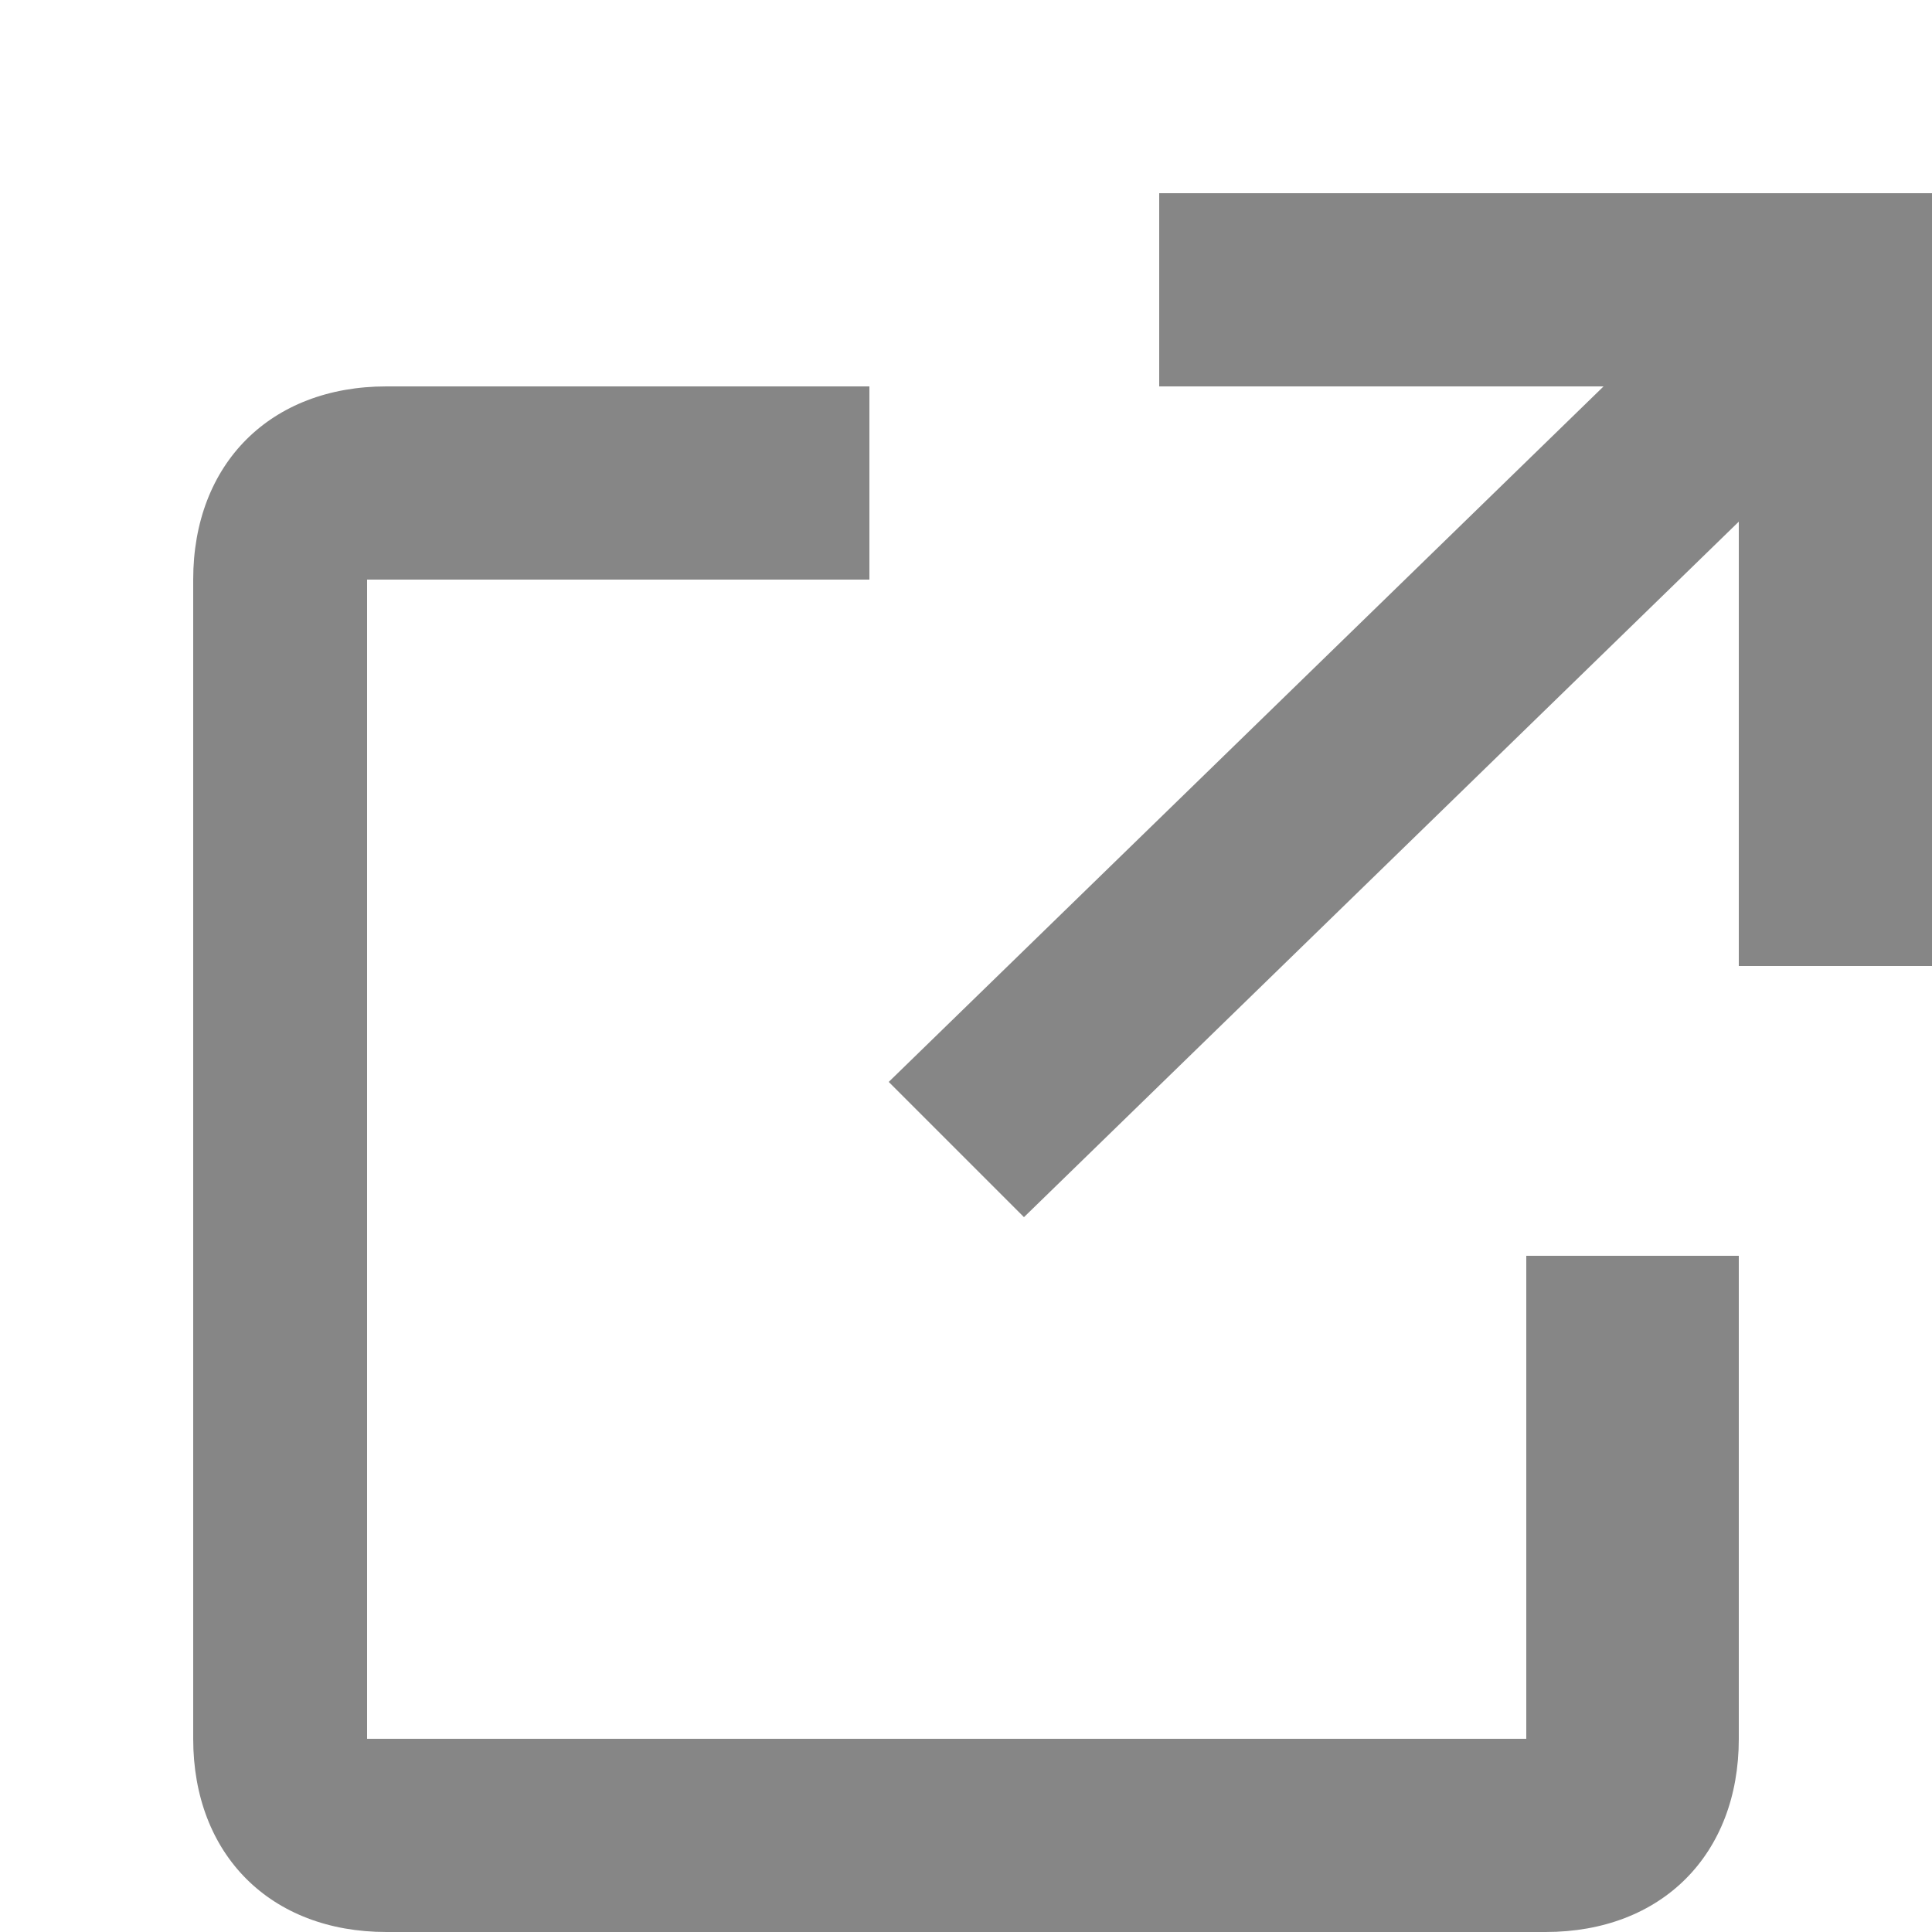
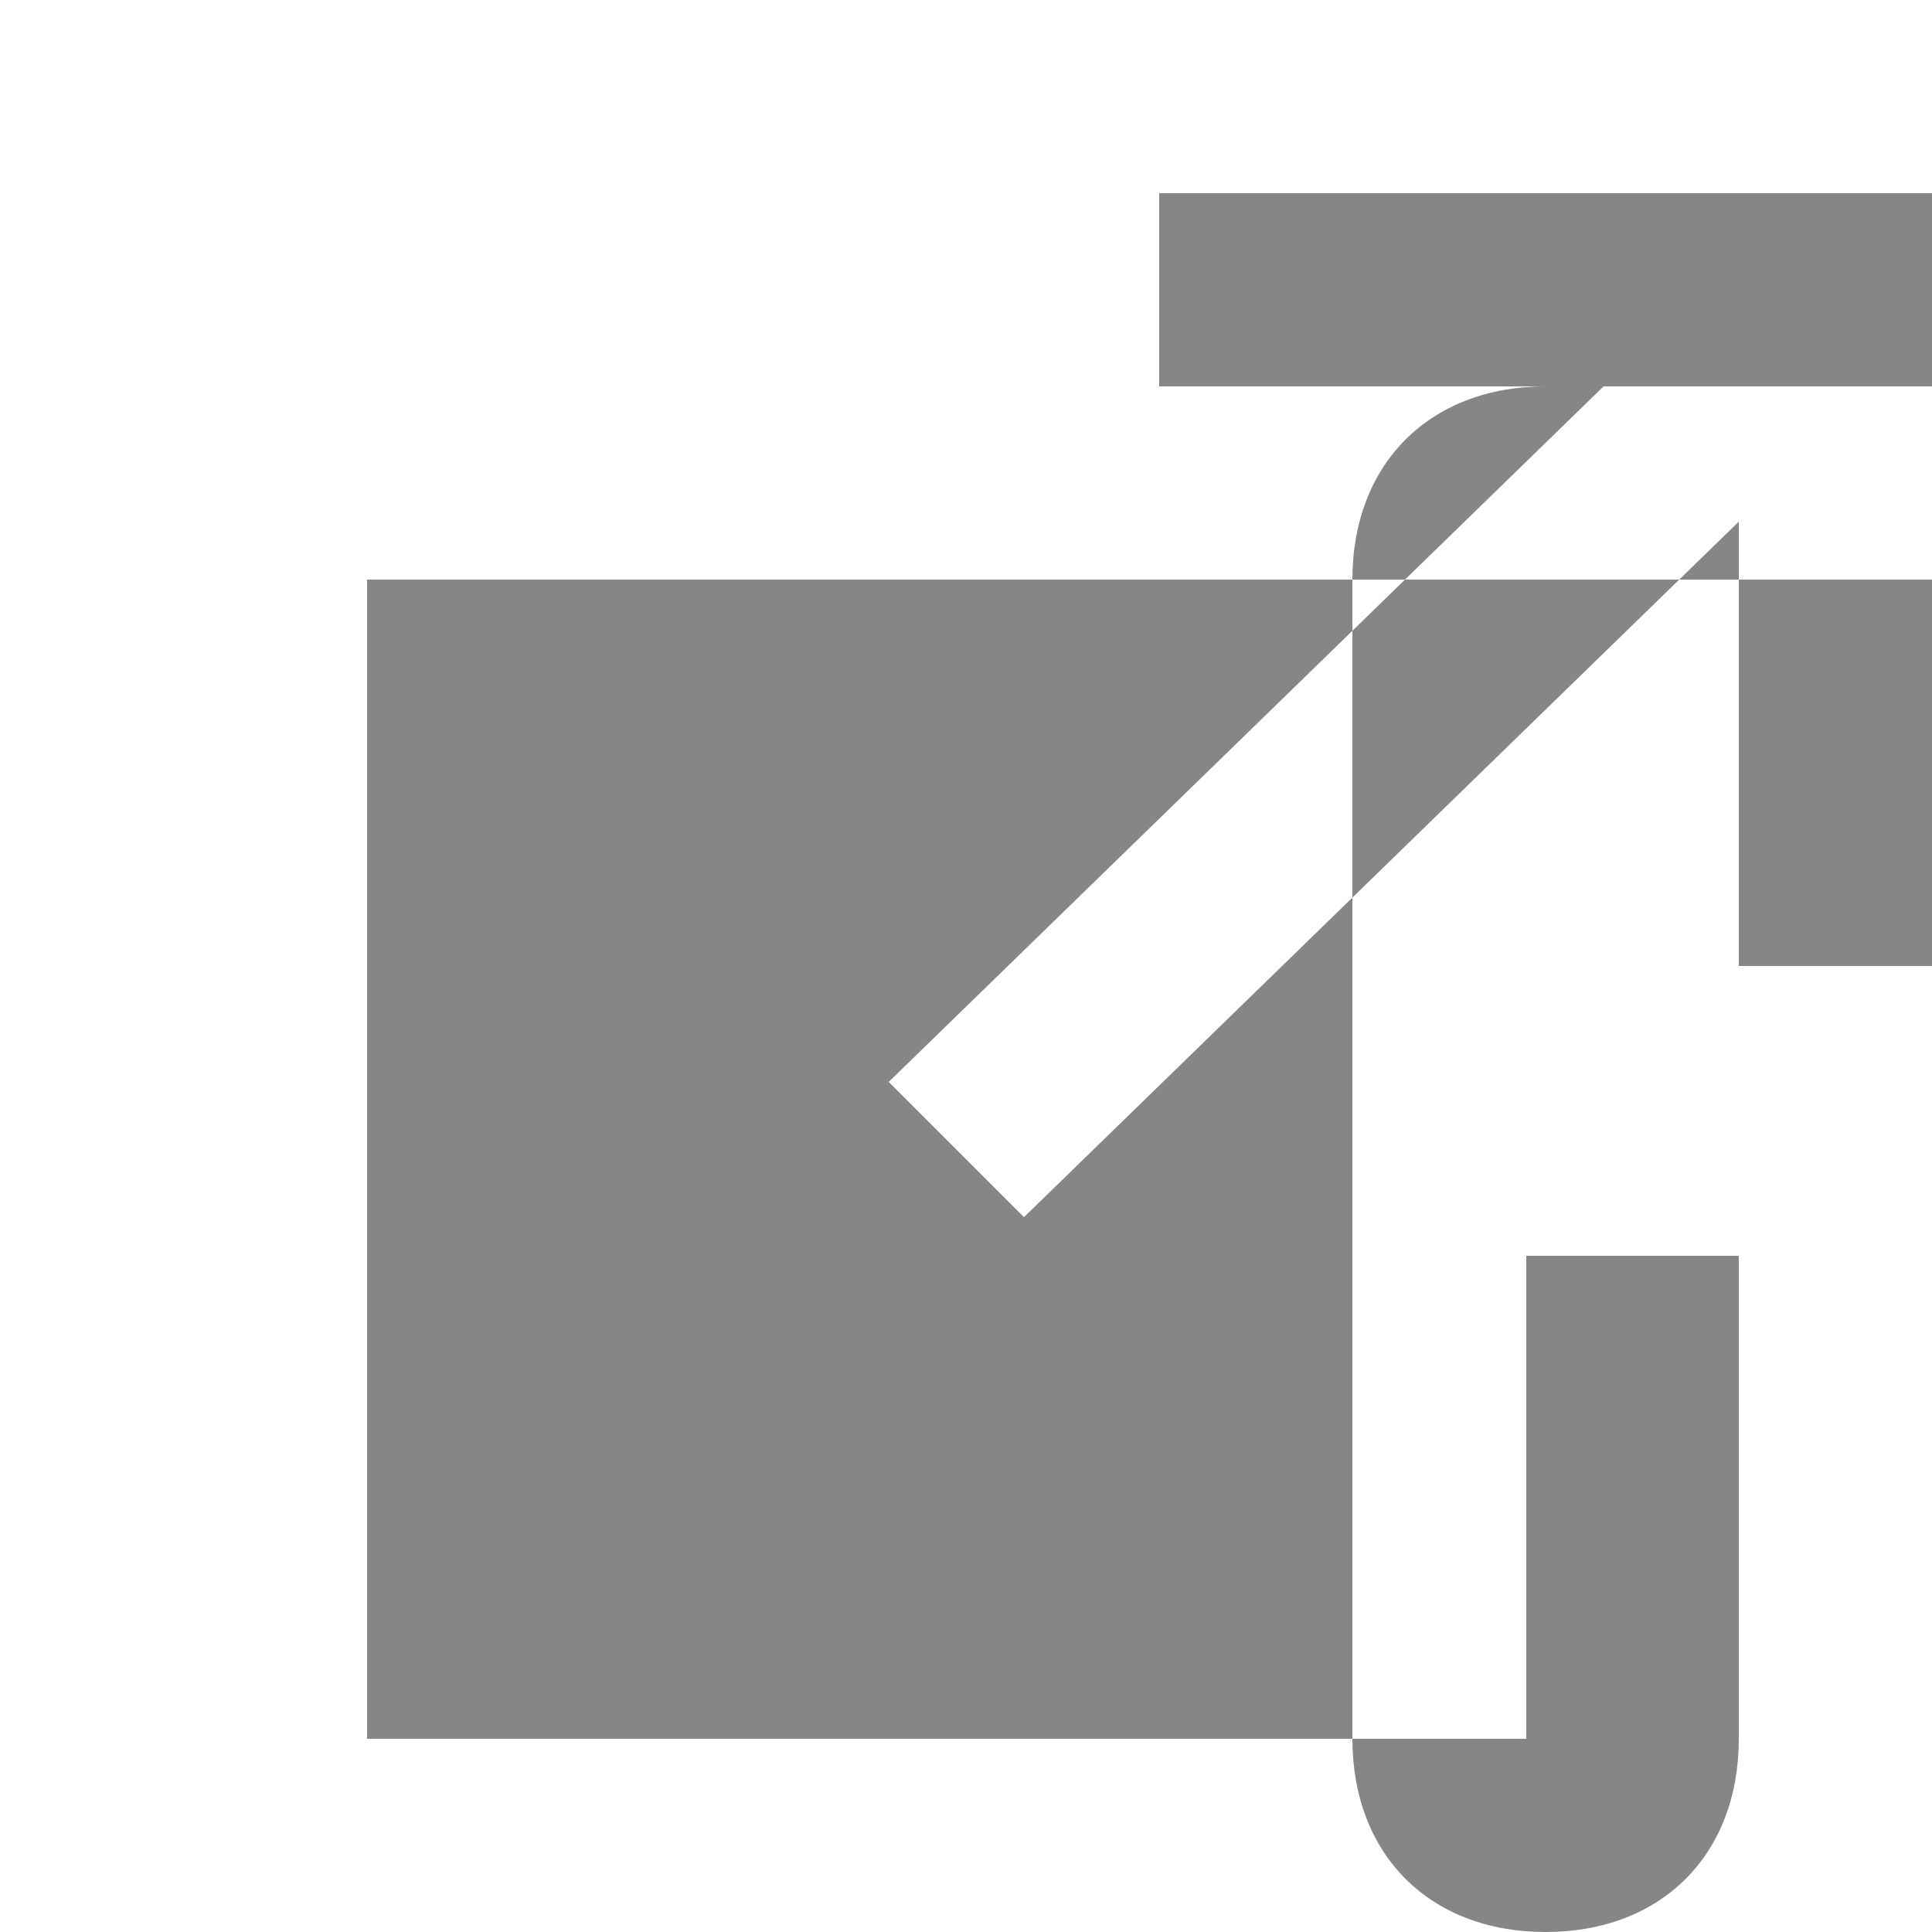
<svg xmlns="http://www.w3.org/2000/svg" version="1.1" id="Слой_1" x="0px" y="0px" viewBox="0 0 10 10" style="enable-background:new 0 0 10 10;" xml:space="preserve">
  <style type="text/css"> .st0{fill-rule:evenodd;clip-rule:evenodd;fill:#868686;} </style>
-   <path class="st0" d="M9,6.5V9c0,0.6-0.4,1-1,1H2c-0.6,0-1-0.4-1-1V3c0-0.6,0.4-1,1-1h2.5v1H1.9v6h6V6.5H9z M9,2.7L5.3,6.3L4.6,5.6 L8.3,2H6V1h4v4H9V2.7z" />
+   <path class="st0" d="M9,6.5V9c0,0.6-0.4,1-1,1c-0.6,0-1-0.4-1-1V3c0-0.6,0.4-1,1-1h2.5v1H1.9v6h6V6.5H9z M9,2.7L5.3,6.3L4.6,5.6 L8.3,2H6V1h4v4H9V2.7z" />
</svg>